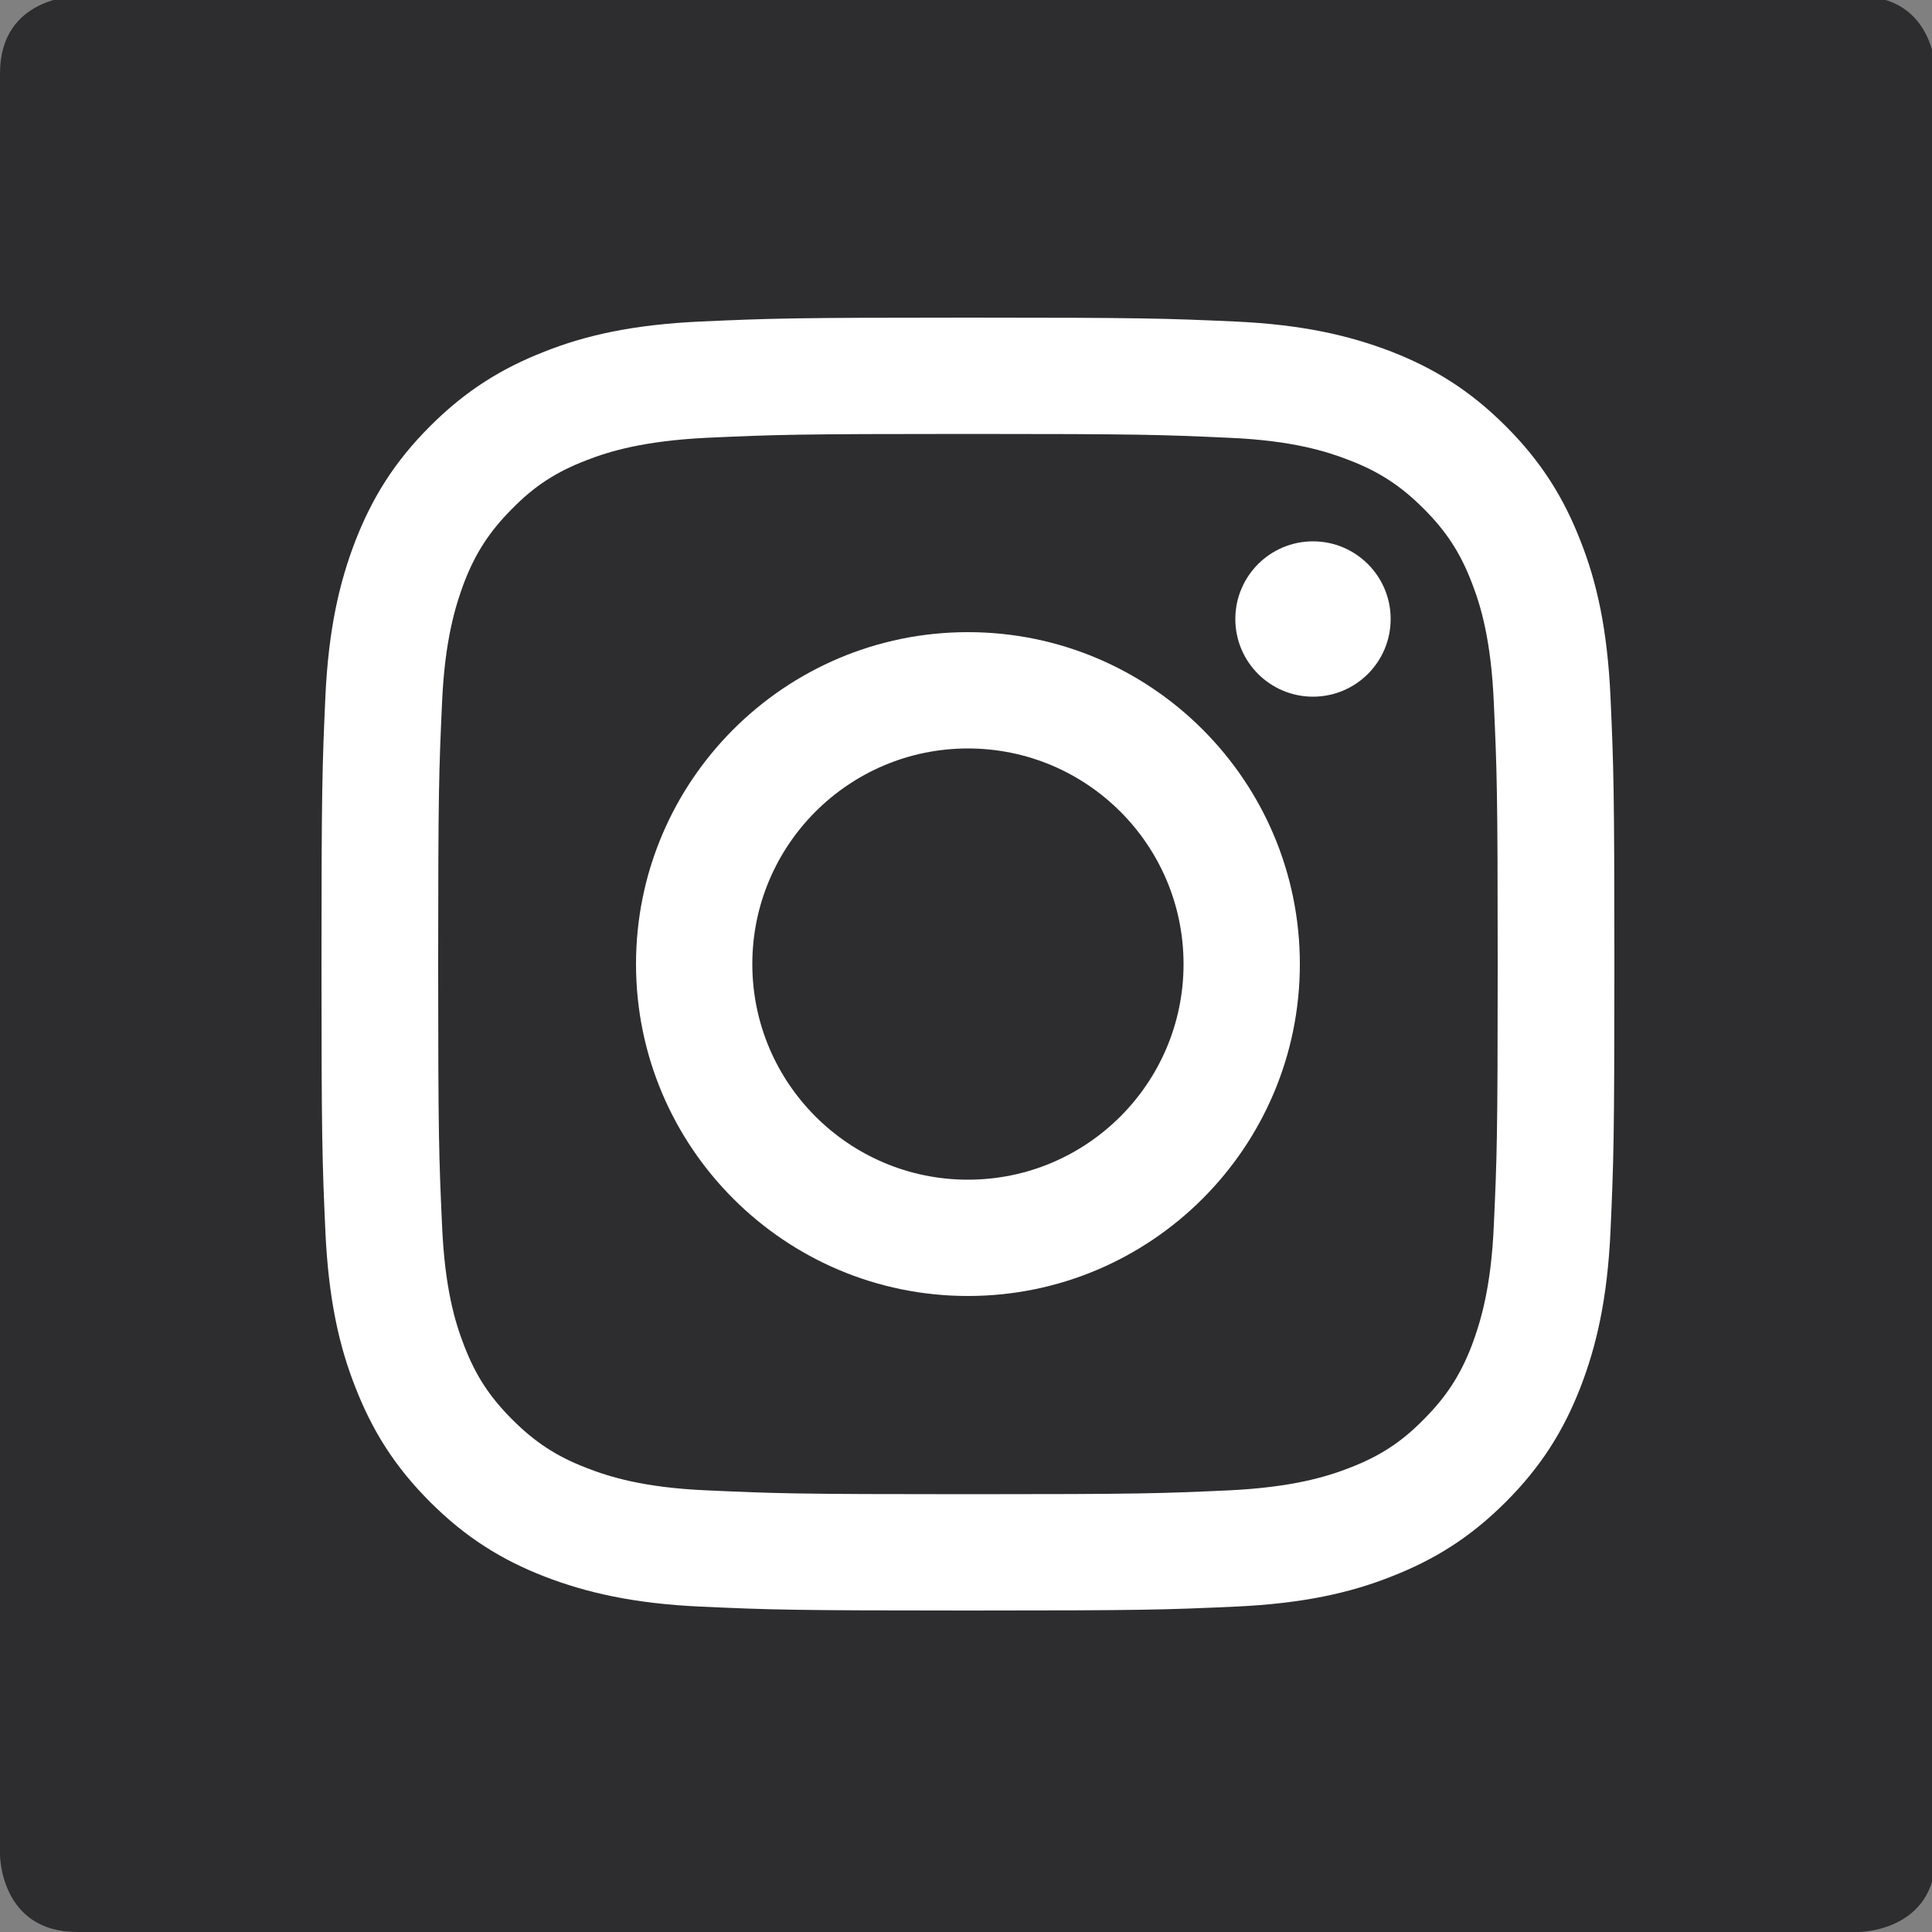
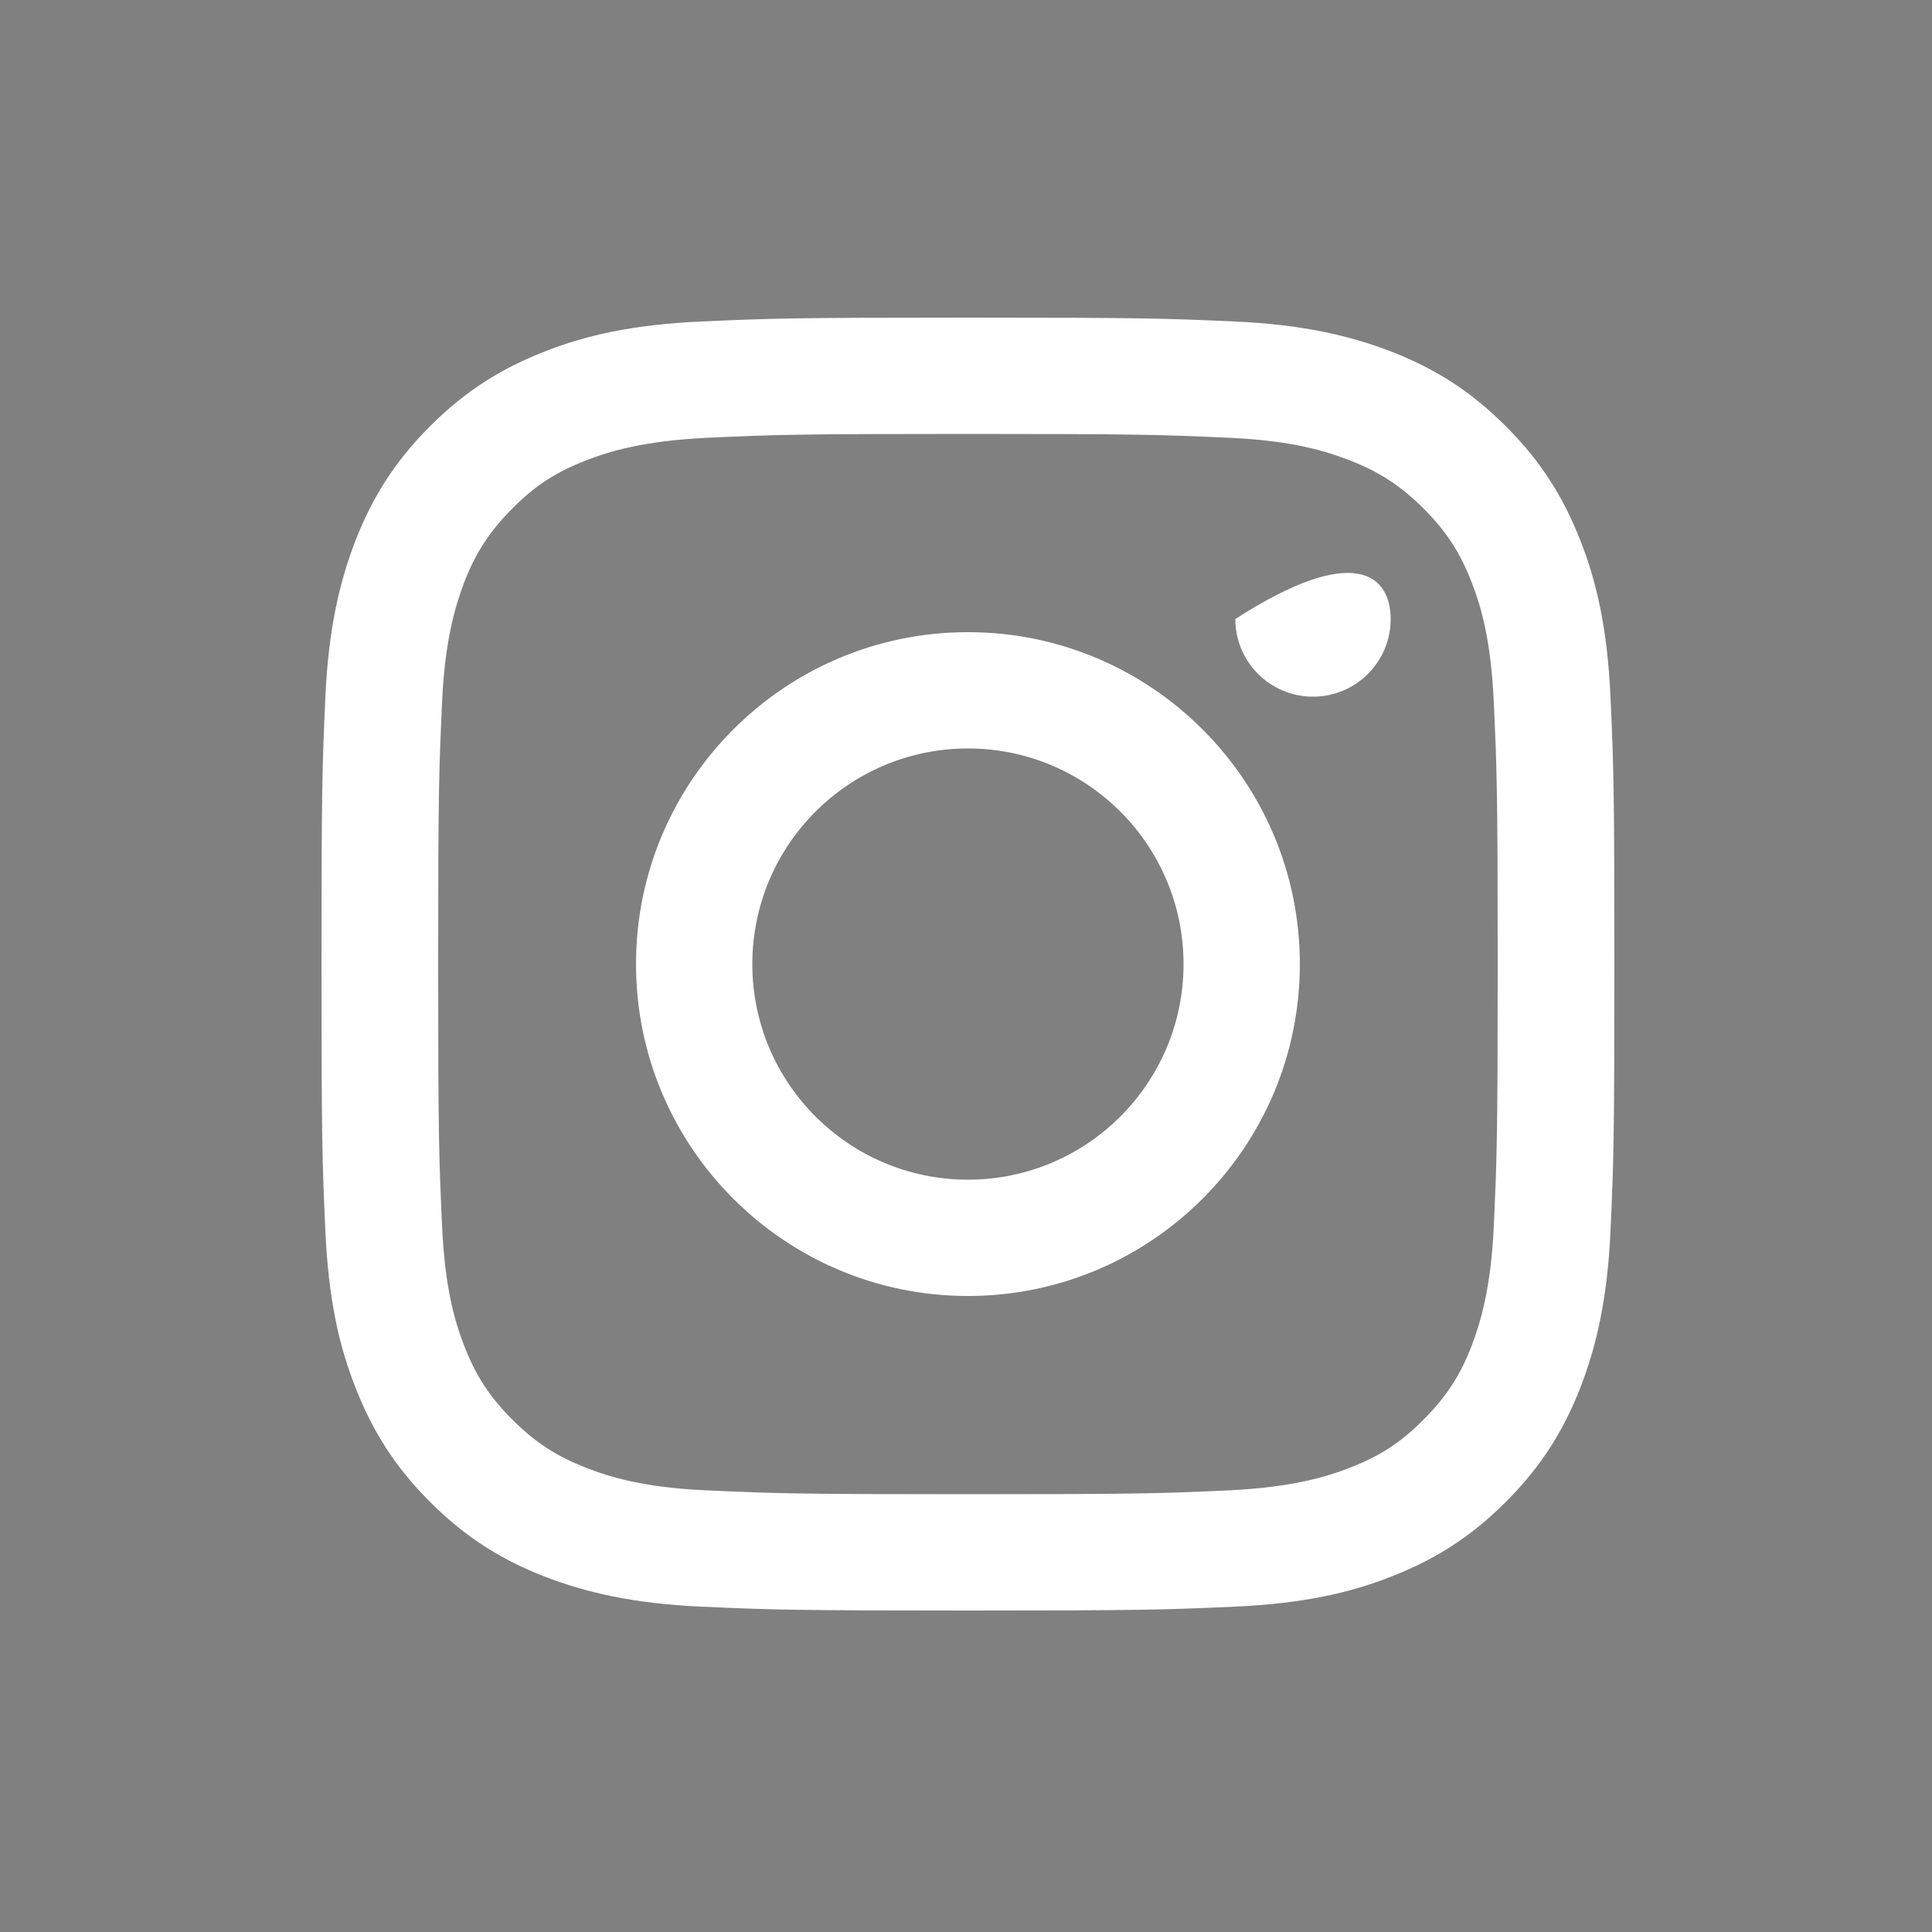
<svg xmlns="http://www.w3.org/2000/svg" xmlns:xlink="http://www.w3.org/1999/xlink" version="1.1" id="Ebene_1" x="0px" y="0px" viewBox="0 0 500 500" style="enable-background:new 0 0 500 500;" xml:space="preserve">
  <rect x="0" y="0" width="500" height="500" fill="#808080" stroke="none" />
  <style type="text/css">
	.st0{clip-path:url(#SVGID_2_);fill:#2D2C2F;}
	.st1{clip-path:url(#SVGID_2_);fill:#FFFFFF;}
</style>
  <g>
    <defs>
      <rect id="SVGID_1_" y="-1" width="501" height="501" />
    </defs>
    <clipPath id="SVGID_2_">
      <use xlink:href="#SVGID_1_" style="overflow:visible;" />
    </clipPath>
-     <path class="st0" d="M20-1C20-1,0-1,0,19v461c0,0,0,20,20,20h461c0,0,20,0,20-20V19c0,0,0-20-20-20H20z" />
    <path class="st1" d="M250.5,82.2c-45.4,0-51.1,0.2-69,1c-17.8,0.8-30,3.6-40.6,7.8c-11,4.3-20.3,10-29.6,19.3   c-9.3,9.3-15,18.6-19.3,29.6c-4.1,10.6-7,22.8-7.8,40.6c-0.8,17.9-1,23.5-1,69s0.2,51.1,1,69c0.8,17.8,3.6,30,7.8,40.6   c4.3,11,10,20.3,19.3,29.6c9.3,9.3,18.6,15,29.6,19.3c10.7,4.1,22.8,7,40.6,7.8c17.8,0.8,23.5,1,69,1s51.1-0.2,69-1   c17.8-0.8,30-3.6,40.6-7.8c11-4.3,20.3-10,29.6-19.3c9.3-9.3,15-18.6,19.3-29.6c4.1-10.6,7-22.8,7.8-40.6c0.8-17.8,1-23.5,1-69   s-0.2-51.1-1-69c-0.8-17.8-3.6-30-7.8-40.6c-4.3-11-10-20.3-19.3-29.6c-9.3-9.3-18.6-15-29.6-19.3c-10.7-4.1-22.8-7-40.6-7.8   C301.6,82.4,295.9,82.2,250.5,82.2 M250.5,112.3c44.7,0,50,0.2,67.6,1c16.3,0.7,25.2,3.5,31.1,5.8c7.8,3,13.4,6.7,19.2,12.5   c5.9,5.9,9.5,11.4,12.5,19.2c2.3,5.9,5,14.8,5.7,31.1c0.8,17.6,1,22.9,1,67.6s-0.2,50-1,67.6c-0.7,16.3-3.5,25.2-5.7,31.1   c-3,7.8-6.7,13.4-12.5,19.2c-5.8,5.9-11.4,9.5-19.2,12.5c-5.9,2.3-14.8,5-31.1,5.8c-17.6,0.8-22.9,1-67.6,1s-50-0.2-67.6-1   c-16.3-0.7-25.2-3.5-31.1-5.8c-7.8-3-13.4-6.7-19.2-12.5c-5.9-5.9-9.5-11.4-12.5-19.2c-2.3-5.9-5-14.8-5.7-31.1   c-0.8-17.7-1-22.9-1-67.6s0.2-50,1-67.6c0.7-16.3,3.5-25.2,5.7-31.1c3-7.8,6.7-13.4,12.5-19.2c5.8-5.9,11.4-9.5,19.2-12.5   c5.9-2.3,14.8-5,31.1-5.8C200.5,112.5,205.8,112.3,250.5,112.3" />
    <path class="st1" d="M250.5,305.3c-30.8,0-55.8-25-55.8-55.8s25-55.8,55.8-55.8s55.8,25,55.8,55.8S281.3,305.3,250.5,305.3    M250.5,163.6c-47.4,0-85.9,38.5-85.9,85.9s38.5,85.9,85.9,85.9s85.9-38.5,85.9-85.9S297.9,163.6,250.5,163.6" />
-     <path class="st1" d="M359.9,160.2c0,11.1-9,20.1-20.1,20.1c-11.1,0-20.1-9-20.1-20.1c0-11.1,9-20.1,20.1-20.1   C350.9,140.1,359.9,149.1,359.9,160.2" />
+     <path class="st1" d="M359.9,160.2c0,11.1-9,20.1-20.1,20.1c-11.1,0-20.1-9-20.1-20.1C350.9,140.1,359.9,149.1,359.9,160.2" />
  </g>
</svg>